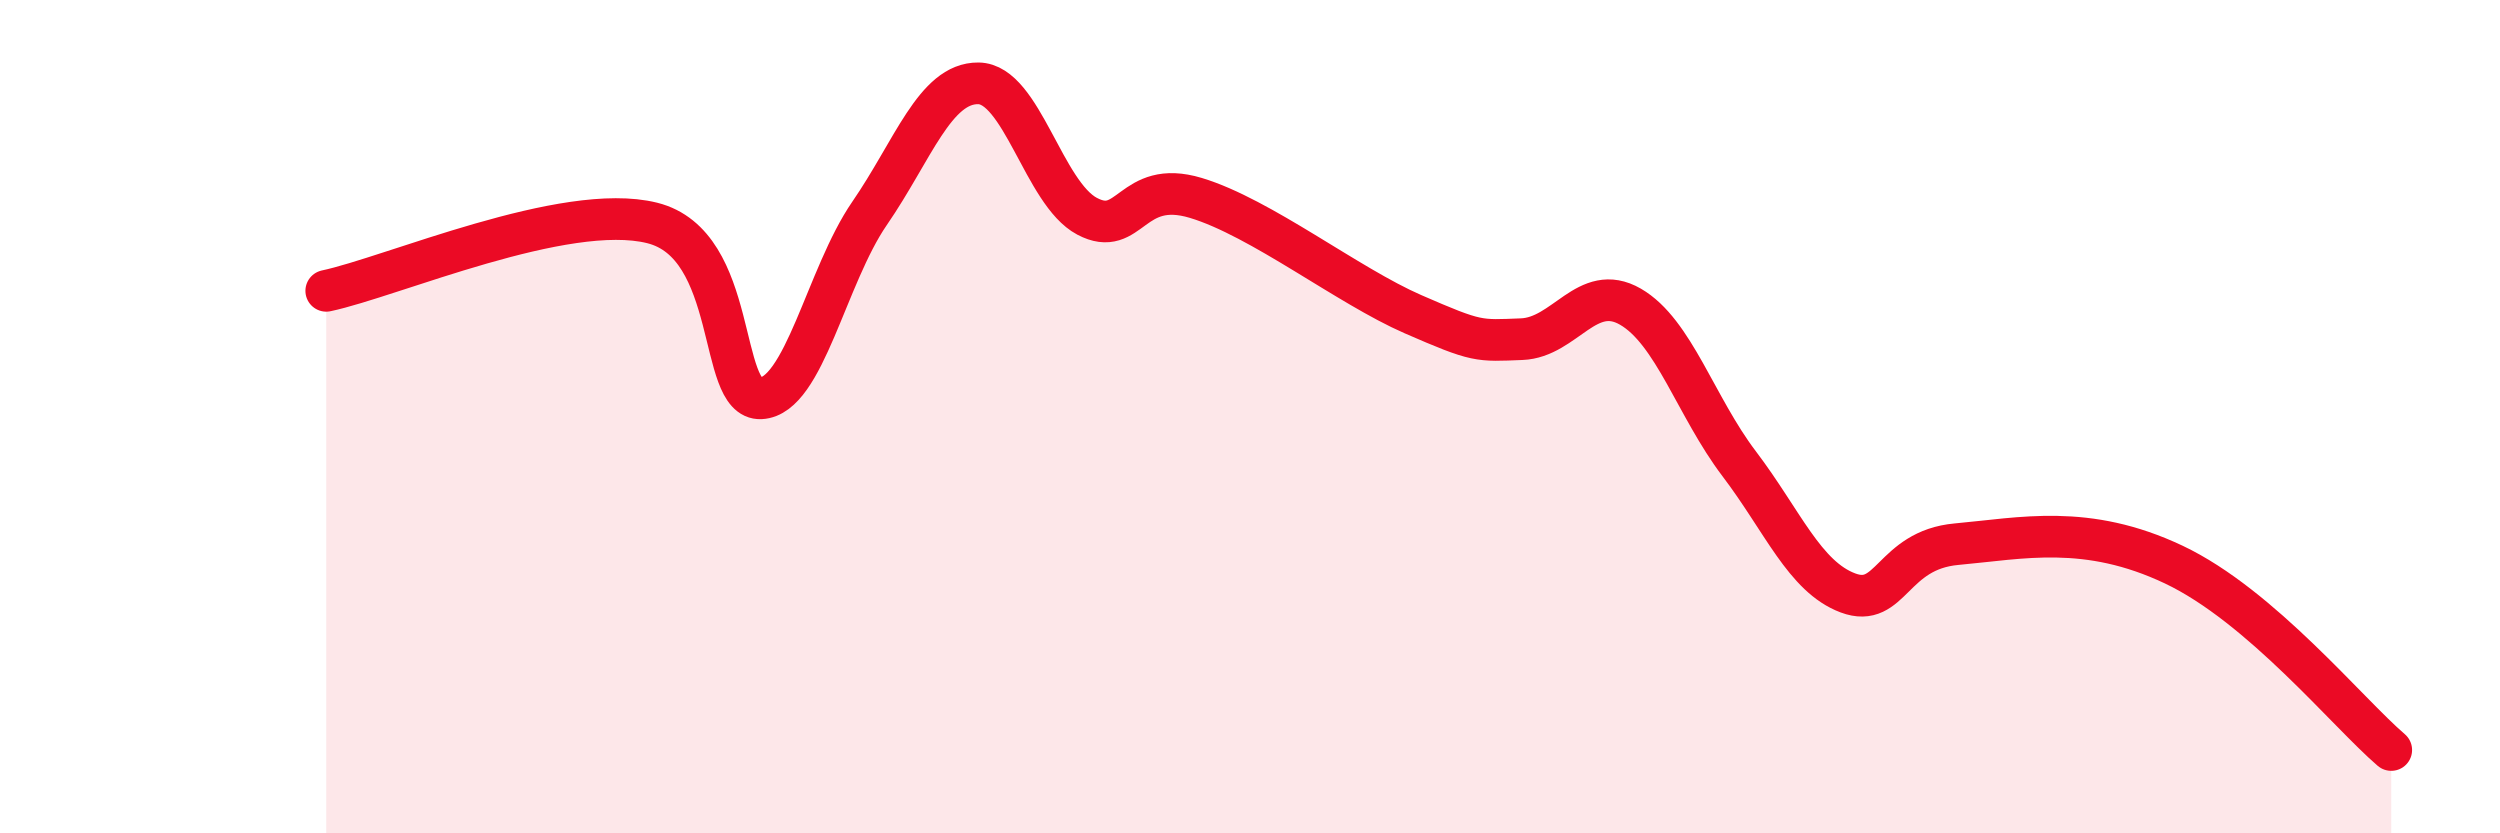
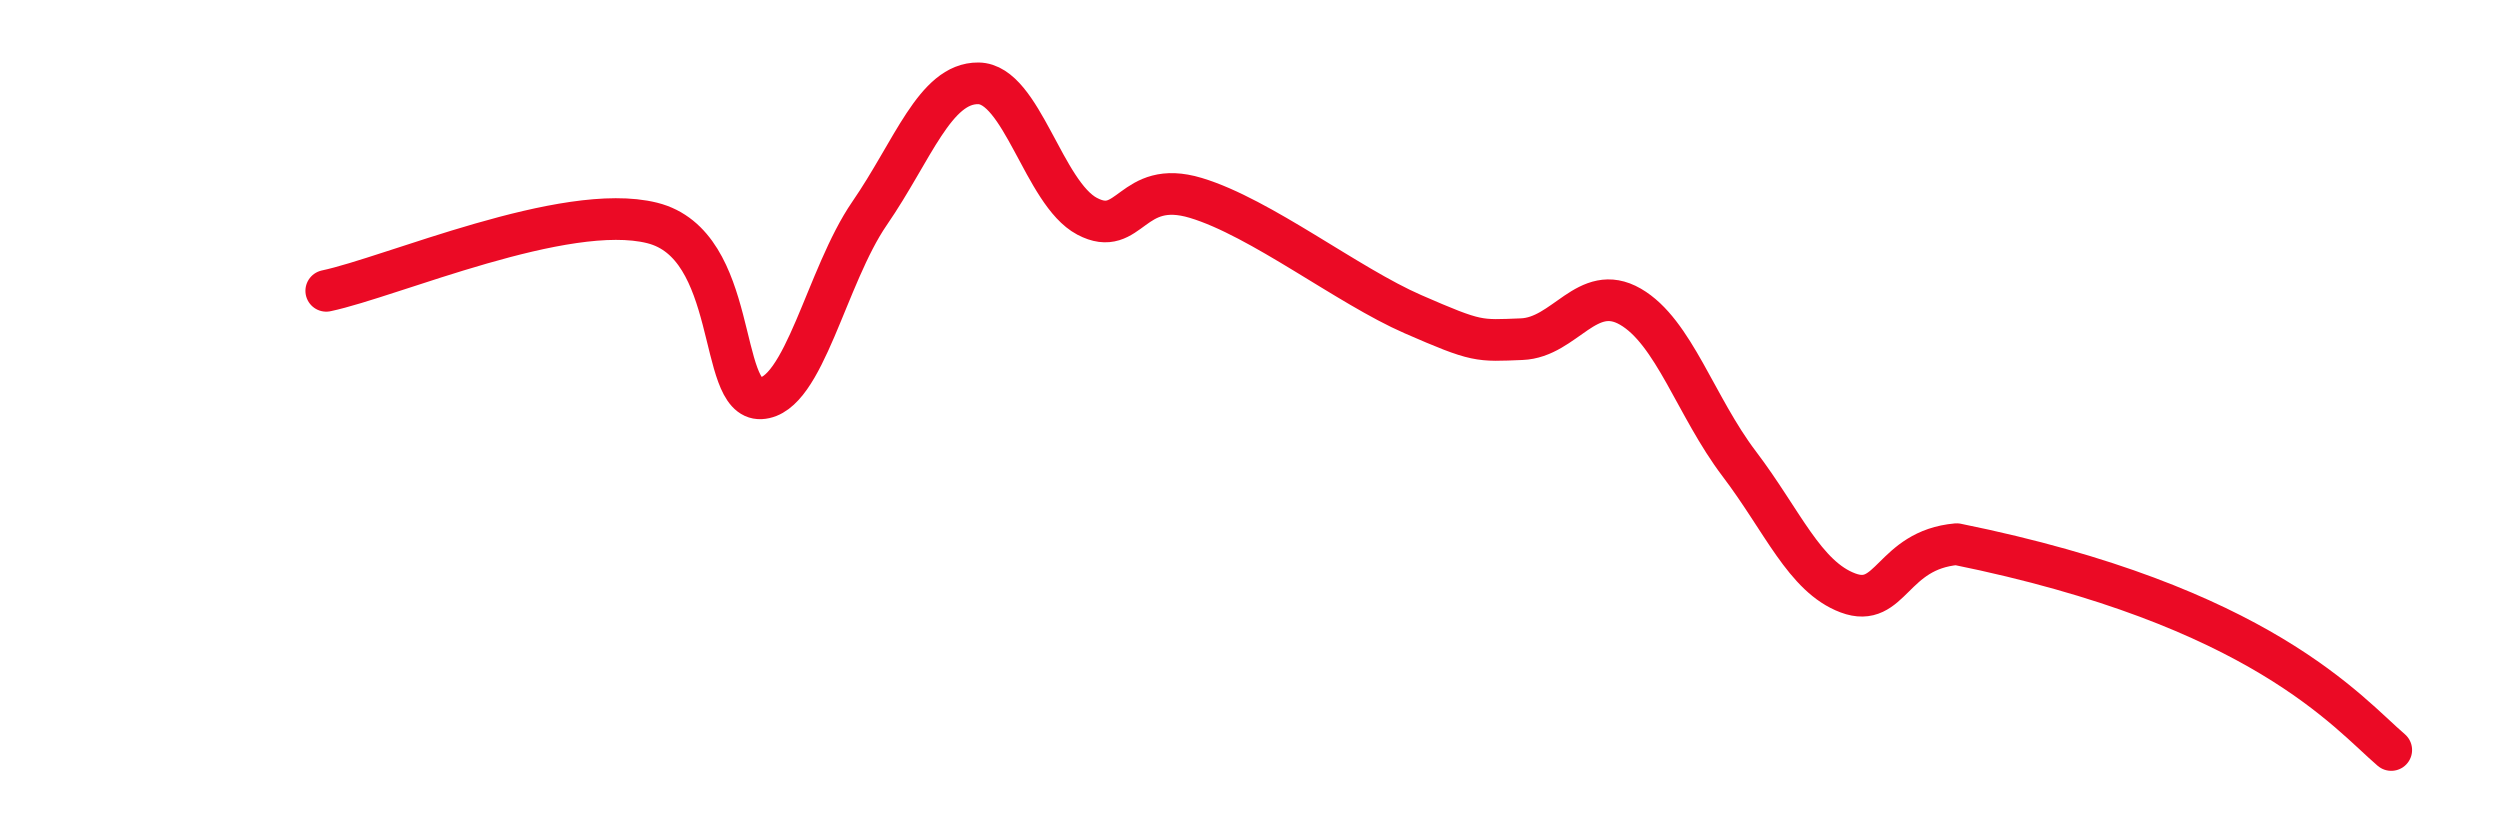
<svg xmlns="http://www.w3.org/2000/svg" width="60" height="20" viewBox="0 0 60 20">
-   <path d="M 7.83,6.98 C 9.39,6.65 13.56,4.83 15.65,5.35 C 17.74,5.87 17.22,9.61 18.26,9.56 C 19.3,9.51 19.83,6.63 20.87,5.12 C 21.91,3.61 22.44,1.99 23.48,2 C 24.52,2.01 25.05,4.64 26.09,5.19 C 27.13,5.74 27.14,4.28 28.7,4.75 C 30.26,5.22 32.35,6.86 33.91,7.54 C 35.47,8.22 35.48,8.18 36.52,8.14 C 37.56,8.1 38.09,6.76 39.13,7.36 C 40.17,7.96 40.7,9.76 41.74,11.13 C 42.78,12.5 43.31,13.84 44.35,14.23 C 45.39,14.62 45.4,13.2 46.96,13.06 C 48.52,12.92 50.08,12.56 52.17,13.55 C 54.26,14.54 56.35,17.11 57.39,18L57.39 20L7.83 20Z" fill="#EB0A25" opacity="0.1" stroke-linecap="round" stroke-linejoin="round" />
-   <path d="M 7.83,6.98 C 9.39,6.65 13.56,4.83 15.65,5.35 C 17.74,5.87 17.22,9.61 18.26,9.56 C 19.3,9.51 19.83,6.63 20.87,5.12 C 21.91,3.61 22.44,1.99 23.48,2 C 24.52,2.01 25.05,4.64 26.09,5.19 C 27.13,5.74 27.14,4.28 28.7,4.75 C 30.26,5.22 32.35,6.86 33.91,7.54 C 35.47,8.22 35.48,8.18 36.52,8.14 C 37.56,8.1 38.09,6.76 39.13,7.36 C 40.17,7.96 40.7,9.76 41.74,11.13 C 42.78,12.5 43.31,13.84 44.35,14.23 C 45.39,14.62 45.4,13.2 46.96,13.06 C 48.52,12.92 50.08,12.56 52.17,13.55 C 54.26,14.54 56.35,17.11 57.39,18" stroke="#EB0A25" stroke-width="1" fill="none" stroke-linecap="round" stroke-linejoin="round" />
+   <path d="M 7.83,6.98 C 9.39,6.65 13.56,4.83 15.65,5.35 C 17.74,5.87 17.22,9.61 18.26,9.56 C 19.3,9.51 19.83,6.63 20.87,5.12 C 21.91,3.61 22.44,1.99 23.48,2 C 24.52,2.01 25.05,4.64 26.09,5.19 C 27.13,5.74 27.14,4.28 28.7,4.75 C 30.26,5.22 32.35,6.86 33.91,7.54 C 35.47,8.22 35.48,8.18 36.52,8.14 C 37.56,8.1 38.09,6.76 39.13,7.36 C 40.17,7.96 40.7,9.76 41.74,11.13 C 42.78,12.5 43.31,13.84 44.35,14.23 C 45.39,14.62 45.4,13.2 46.96,13.06 C 54.26,14.54 56.35,17.11 57.39,18" stroke="#EB0A25" stroke-width="1" fill="none" stroke-linecap="round" stroke-linejoin="round" />
</svg>